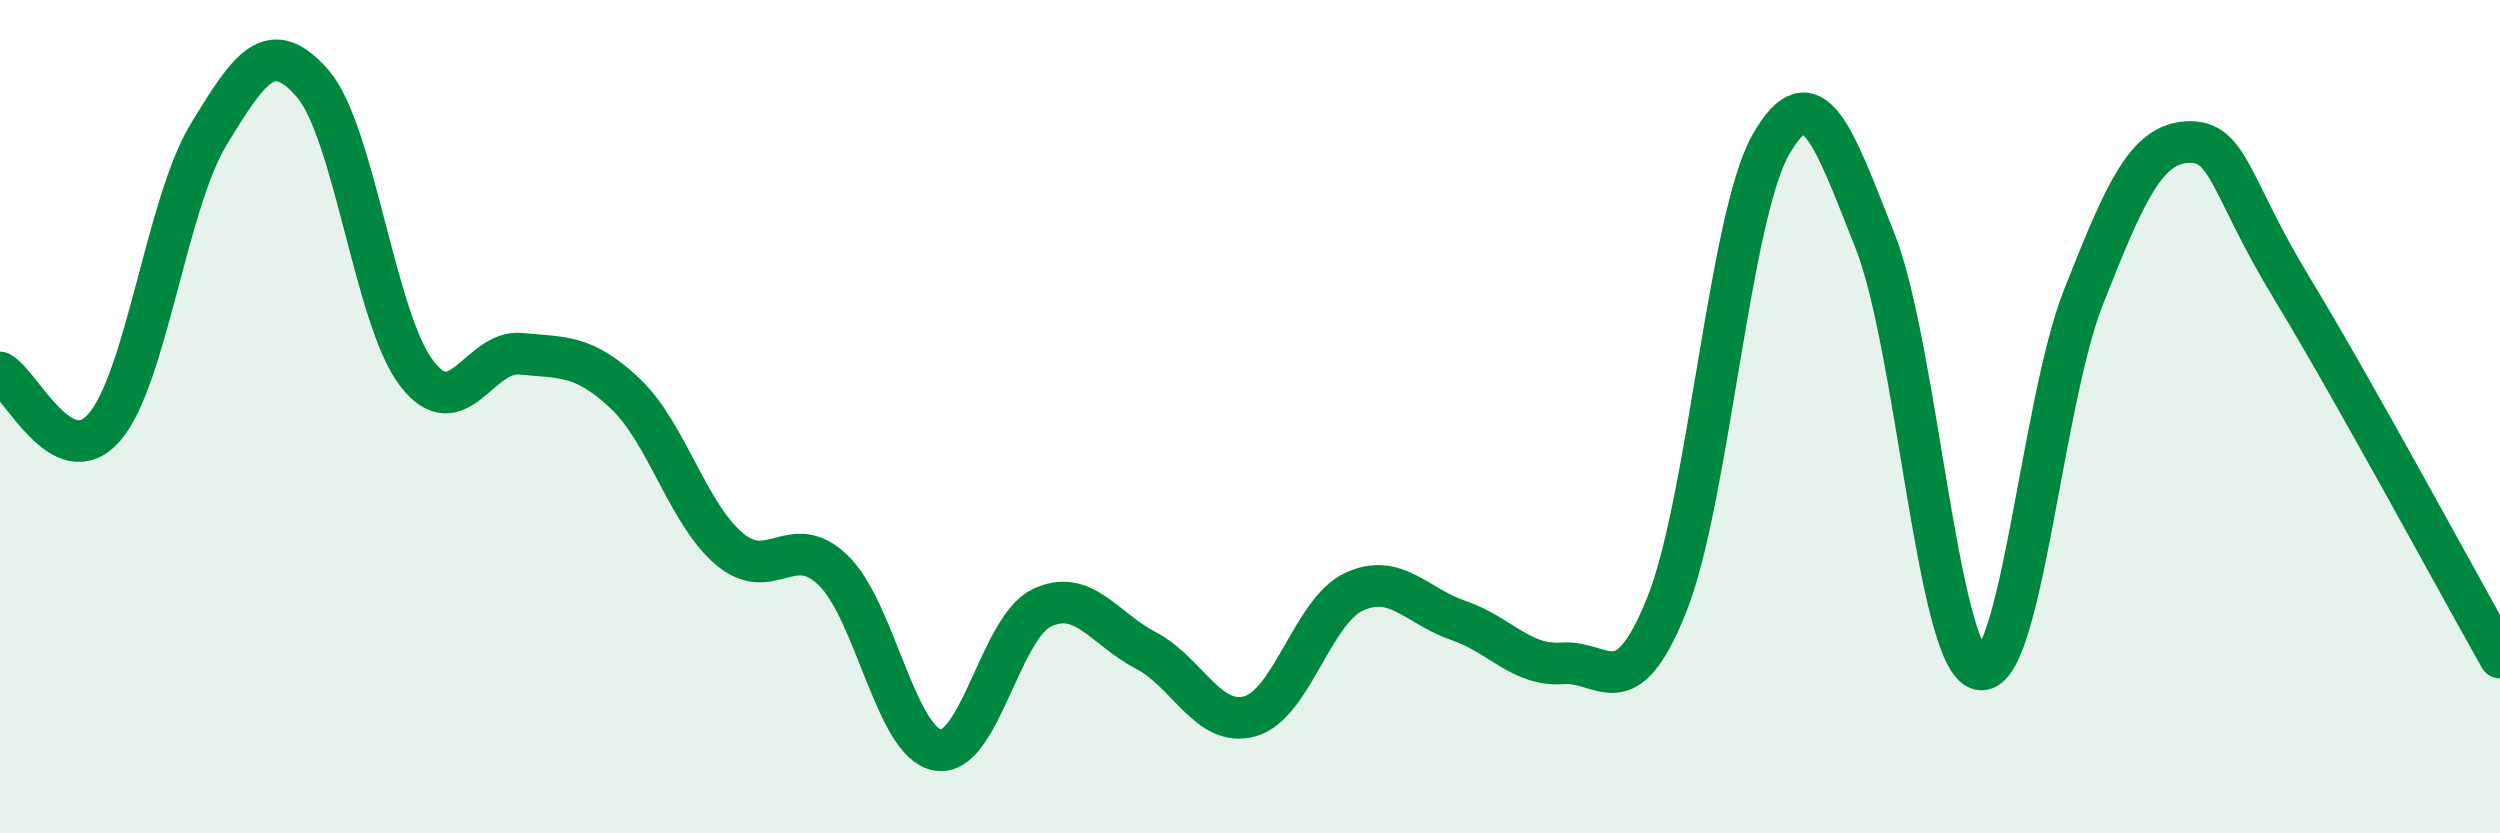
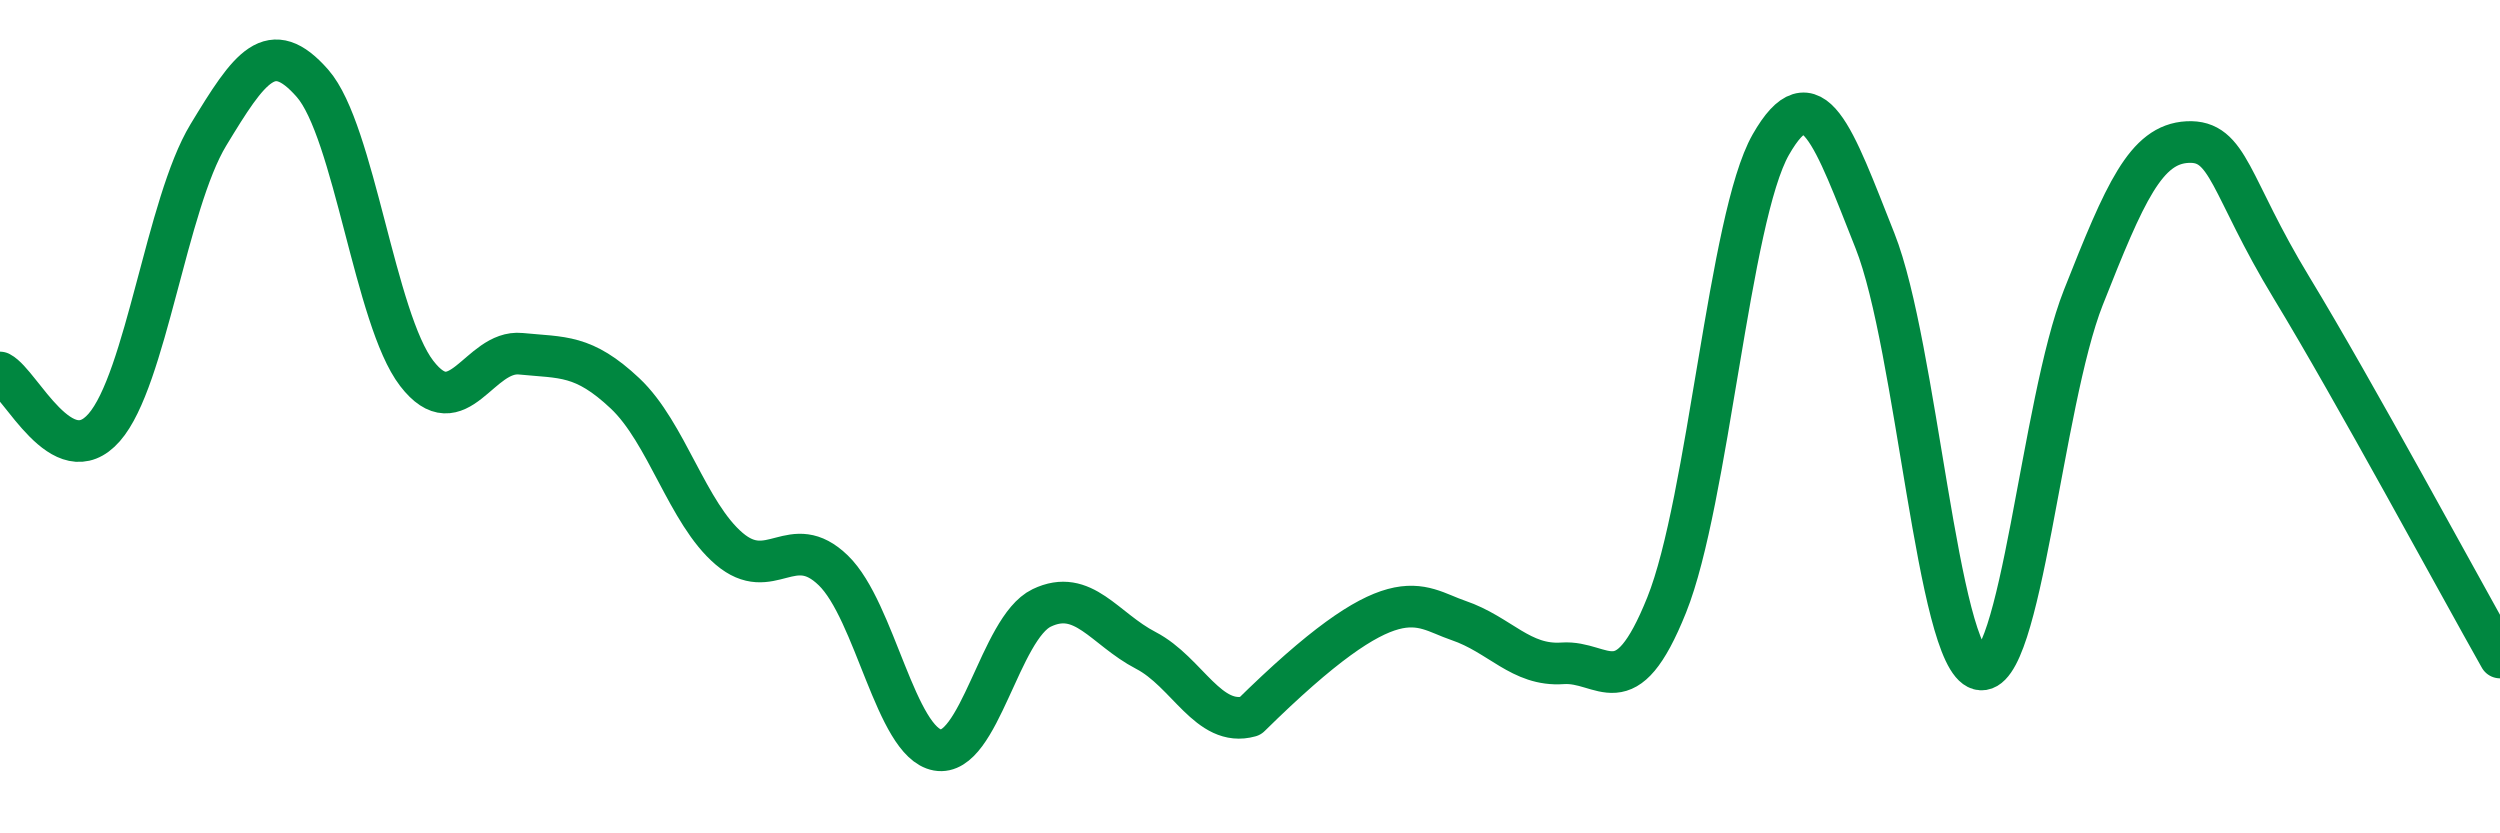
<svg xmlns="http://www.w3.org/2000/svg" width="60" height="20" viewBox="0 0 60 20">
-   <path d="M 0,8.94 C 0.5,9.2 1.5,11.4 2.5,10.26 C 3.5,9.12 4,4.89 5,3.24 C 6,1.59 6.5,0.86 7.5,2 C 8.5,3.14 9,7.66 10,8.96 C 11,10.26 11.5,8.39 12.5,8.49 C 13.5,8.59 14,8.5 15,9.44 C 16,10.38 16.5,12.32 17.5,13.17 C 18.5,14.02 19,12.72 20,13.69 C 21,14.66 21.5,17.82 22.5,18 C 23.5,18.18 24,15.07 25,14.59 C 26,14.11 26.5,15.09 27.5,15.61 C 28.5,16.13 29,17.47 30,17.19 C 31,16.91 31.5,14.66 32.5,14.2 C 33.5,13.74 34,14.55 35,14.89 C 36,15.23 36.5,15.99 37.5,15.92 C 38.5,15.85 39,17.01 40,14.52 C 41,12.03 41.5,5.22 42.5,3.47 C 43.5,1.72 44,3.26 45,5.78 C 46,8.3 46.5,15.79 47.5,16.06 C 48.5,16.33 49,9.67 50,7.14 C 51,4.61 51.5,3.46 52.5,3.41 C 53.5,3.36 53.5,4.44 55,6.91 C 56.5,9.38 59,14.01 60,15.78L60 20L0 20Z" fill="#008740" opacity="0.1" stroke-linecap="round" stroke-linejoin="round" />
-   <path d="M 0,8.94 C 0.5,9.2 1.5,11.4 2.5,10.26 C 3.5,9.12 4,4.89 5,3.24 C 6,1.59 6.5,0.86 7.5,2 C 8.5,3.14 9,7.66 10,8.96 C 11,10.26 11.5,8.39 12.5,8.49 C 13.5,8.59 14,8.5 15,9.44 C 16,10.38 16.5,12.32 17.5,13.17 C 18.5,14.02 19,12.72 20,13.69 C 21,14.66 21.5,17.82 22.5,18 C 23.5,18.18 24,15.07 25,14.59 C 26,14.11 26.5,15.09 27.5,15.61 C 28.5,16.13 29,17.47 30,17.19 C 31,16.91 31.5,14.66 32.5,14.2 C 33.5,13.74 34,14.55 35,14.89 C 36,15.23 36.5,15.99 37.5,15.92 C 38.5,15.85 39,17.01 40,14.52 C 41,12.03 41.5,5.22 42.5,3.47 C 43.5,1.72 44,3.26 45,5.78 C 46,8.3 46.5,15.79 47.5,16.06 C 48.5,16.33 49,9.67 50,7.14 C 51,4.61 51.5,3.46 52.5,3.41 C 53.5,3.36 53.5,4.44 55,6.91 C 56.5,9.38 59,14.01 60,15.78" stroke="#008740" stroke-width="1" fill="none" stroke-linecap="round" stroke-linejoin="round" />
+   <path d="M 0,8.94 C 0.5,9.2 1.5,11.4 2.5,10.26 C 3.5,9.12 4,4.89 5,3.24 C 6,1.59 6.5,0.86 7.5,2 C 8.5,3.14 9,7.66 10,8.96 C 11,10.26 11.5,8.39 12.5,8.49 C 13.5,8.59 14,8.5 15,9.44 C 16,10.38 16.5,12.32 17.5,13.17 C 18.5,14.02 19,12.72 20,13.69 C 21,14.66 21.5,17.82 22.5,18 C 23.5,18.18 24,15.07 25,14.59 C 26,14.11 26.5,15.09 27.5,15.61 C 28.5,16.13 29,17.47 30,17.19 C 33.5,13.74 34,14.55 35,14.89 C 36,15.23 36.5,15.99 37.5,15.92 C 38.5,15.85 39,17.01 40,14.52 C 41,12.03 41.5,5.22 42.5,3.47 C 43.5,1.72 44,3.26 45,5.78 C 46,8.3 46.5,15.79 47.5,16.06 C 48.5,16.33 49,9.67 50,7.14 C 51,4.61 51.5,3.46 52.5,3.41 C 53.5,3.36 53.5,4.44 55,6.91 C 56.5,9.38 59,14.01 60,15.78" stroke="#008740" stroke-width="1" fill="none" stroke-linecap="round" stroke-linejoin="round" />
</svg>